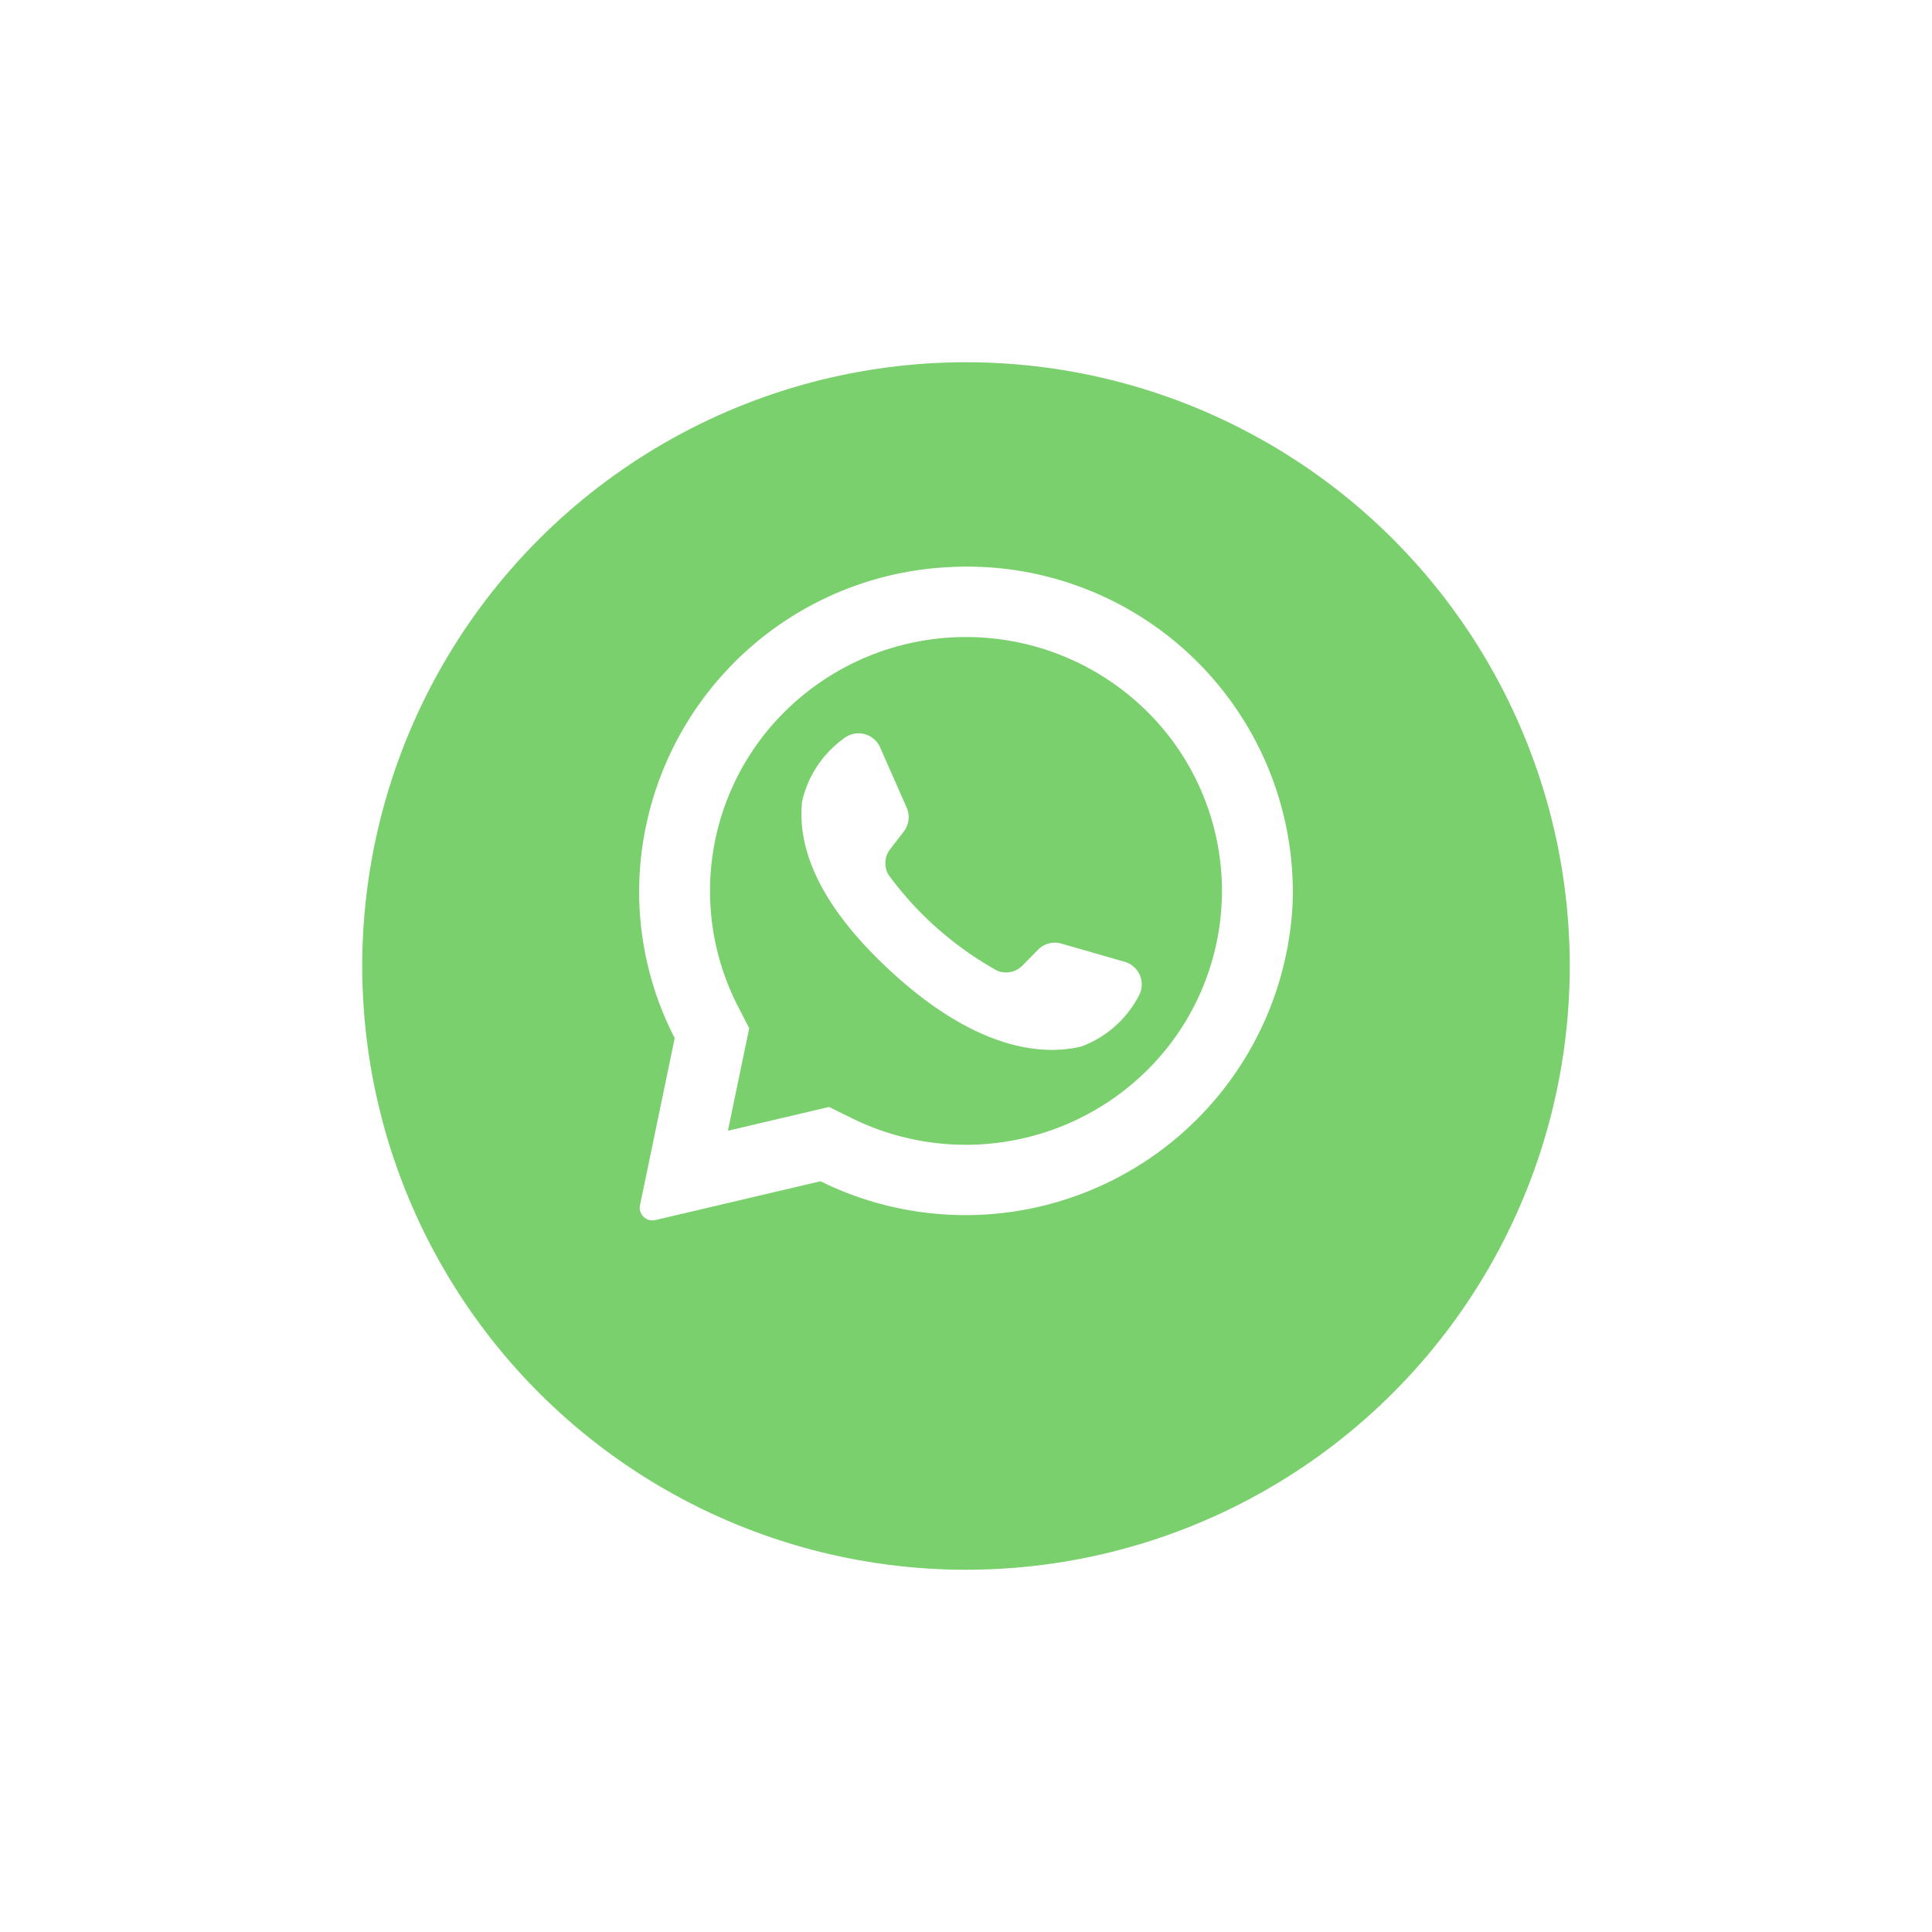
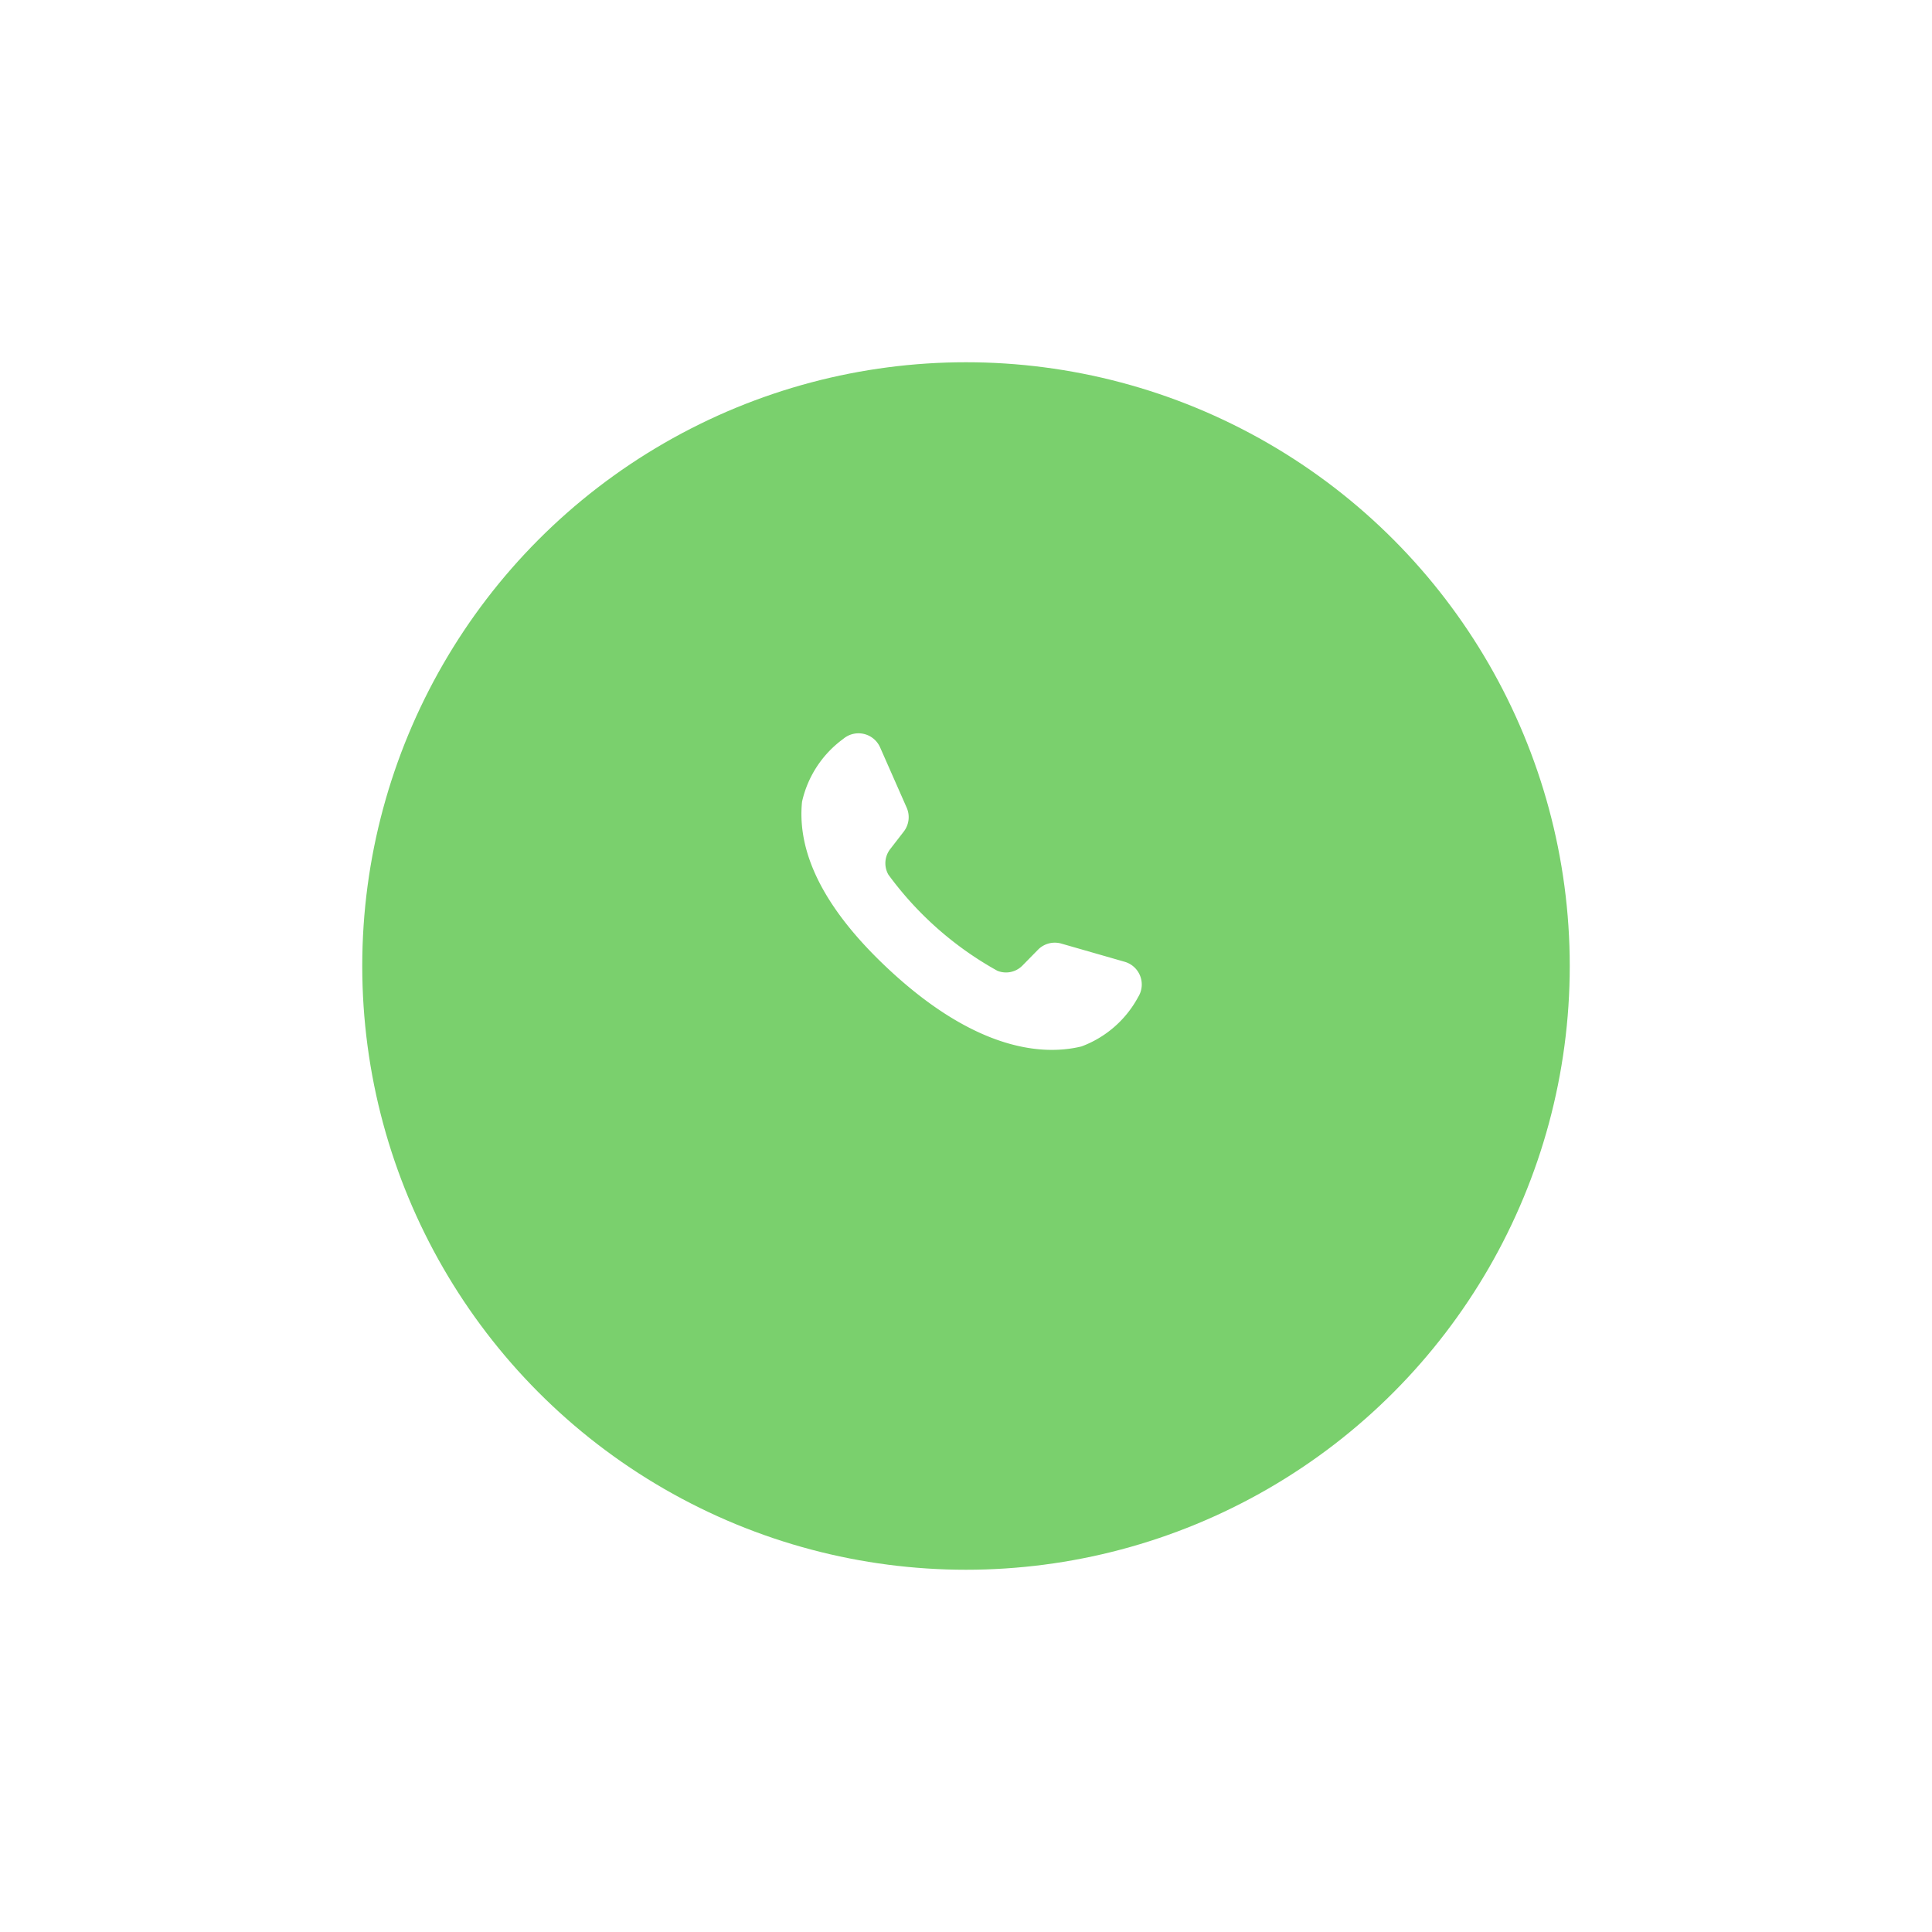
<svg xmlns="http://www.w3.org/2000/svg" width="80" height="80" viewBox="0 0 80 80">
  <defs>
    <filter id="Ellipse_5" x="0" y="0" width="80" height="80" filterUnits="userSpaceOnUse">
      <feOffset dy="3" input="SourceAlpha" />
      <feGaussianBlur stdDeviation="5" result="blur" />
      <feFlood flood-color="#7ad06d" flood-opacity="0.502" />
      <feComposite operator="in" in2="blur" />
      <feComposite in="SourceGraphic" />
    </filter>
  </defs>
  <g id="icon-whatsapp" transform="translate(-1555 -222)">
    <g id="WhatsApp" transform="translate(-9 -436)">
      <g transform="matrix(1, 0, 0, 1, 1564, 658)" filter="url(#Ellipse_5)">
        <circle id="Ellipse_5-2" data-name="Ellipse 5" cx="25" cy="25" r="25" transform="translate(15 12)" fill="#7ad06d" />
      </g>
      <g id="whatsapp_1_" data-name="whatsapp (1)" transform="translate(1590.465 681.465)">
-         <path id="Path_56" data-name="Path 56" d="M14.563.016A13.492,13.492,0,0,0,1.69,13.467a13.279,13.279,0,0,0,1.473,6.055L1.726,26.441a.525.525,0,0,0,.637.614L9.2,25.449A13.562,13.562,0,0,0,28.753,13.855,13.483,13.483,0,0,0,14.563.016Zm8.155,20.843a10.672,10.672,0,0,1-12.21,1.983l-.952-.47-4.19.985.882-4.247L5.779,18.2A10.455,10.455,0,0,1,7.731,5.992a10.659,10.659,0,0,1,14.988,0,10.452,10.452,0,0,1,0,14.866Z" transform="translate(-1.69 0)" fill="#fff" />
        <path id="Path_57" data-name="Path 57" d="M117.969,116.876l-2.622-.753a.977.977,0,0,0-.967.255l-.641.653a.955.955,0,0,1-1.038.219,14,14,0,0,1-4.515-3.982.955.955,0,0,1,.076-1.058l.56-.724a.977.977,0,0,0,.121-.993l-1.1-2.495a.978.978,0,0,0-1.527-.35,4.41,4.41,0,0,0-1.705,2.6c-.186,1.837.6,4.152,3.581,6.933,3.441,3.212,6.2,3.636,7.992,3.2a4.409,4.409,0,0,0,2.344-2.044A.978.978,0,0,0,117.969,116.876Z" transform="translate(-97.865 -100.516)" fill="#fff" />
      </g>
    </g>
  </g>
</svg>